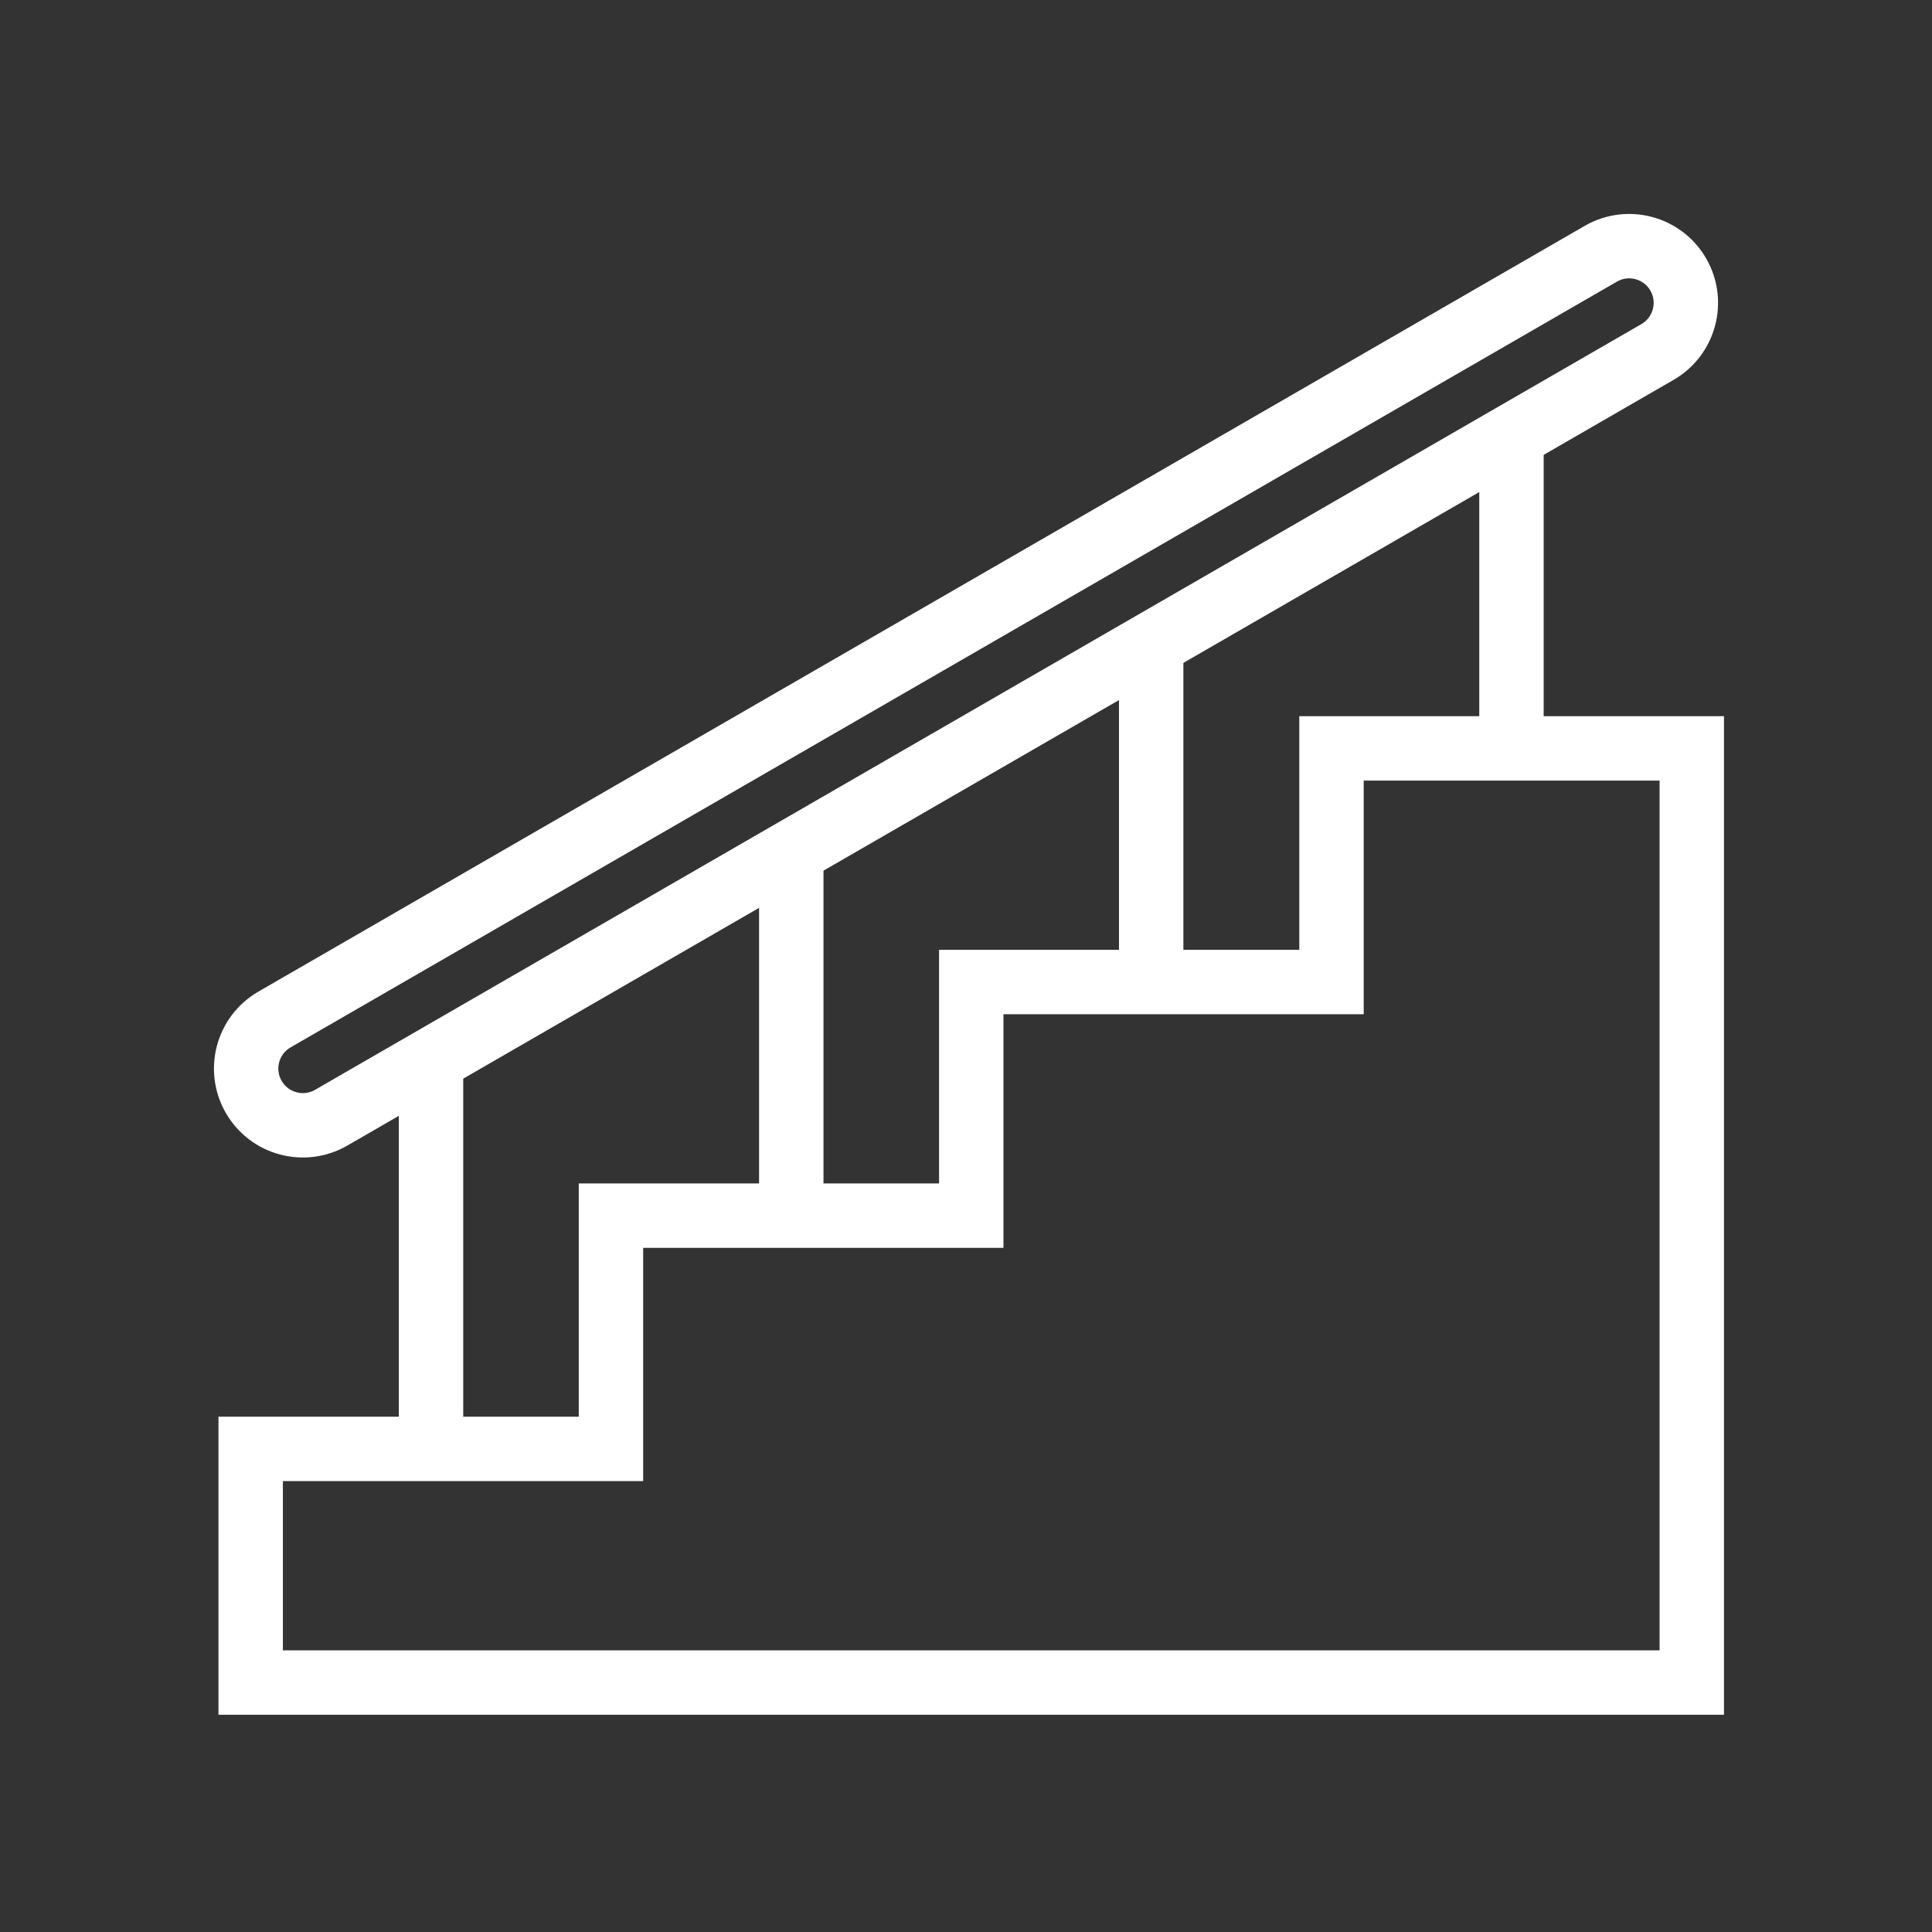
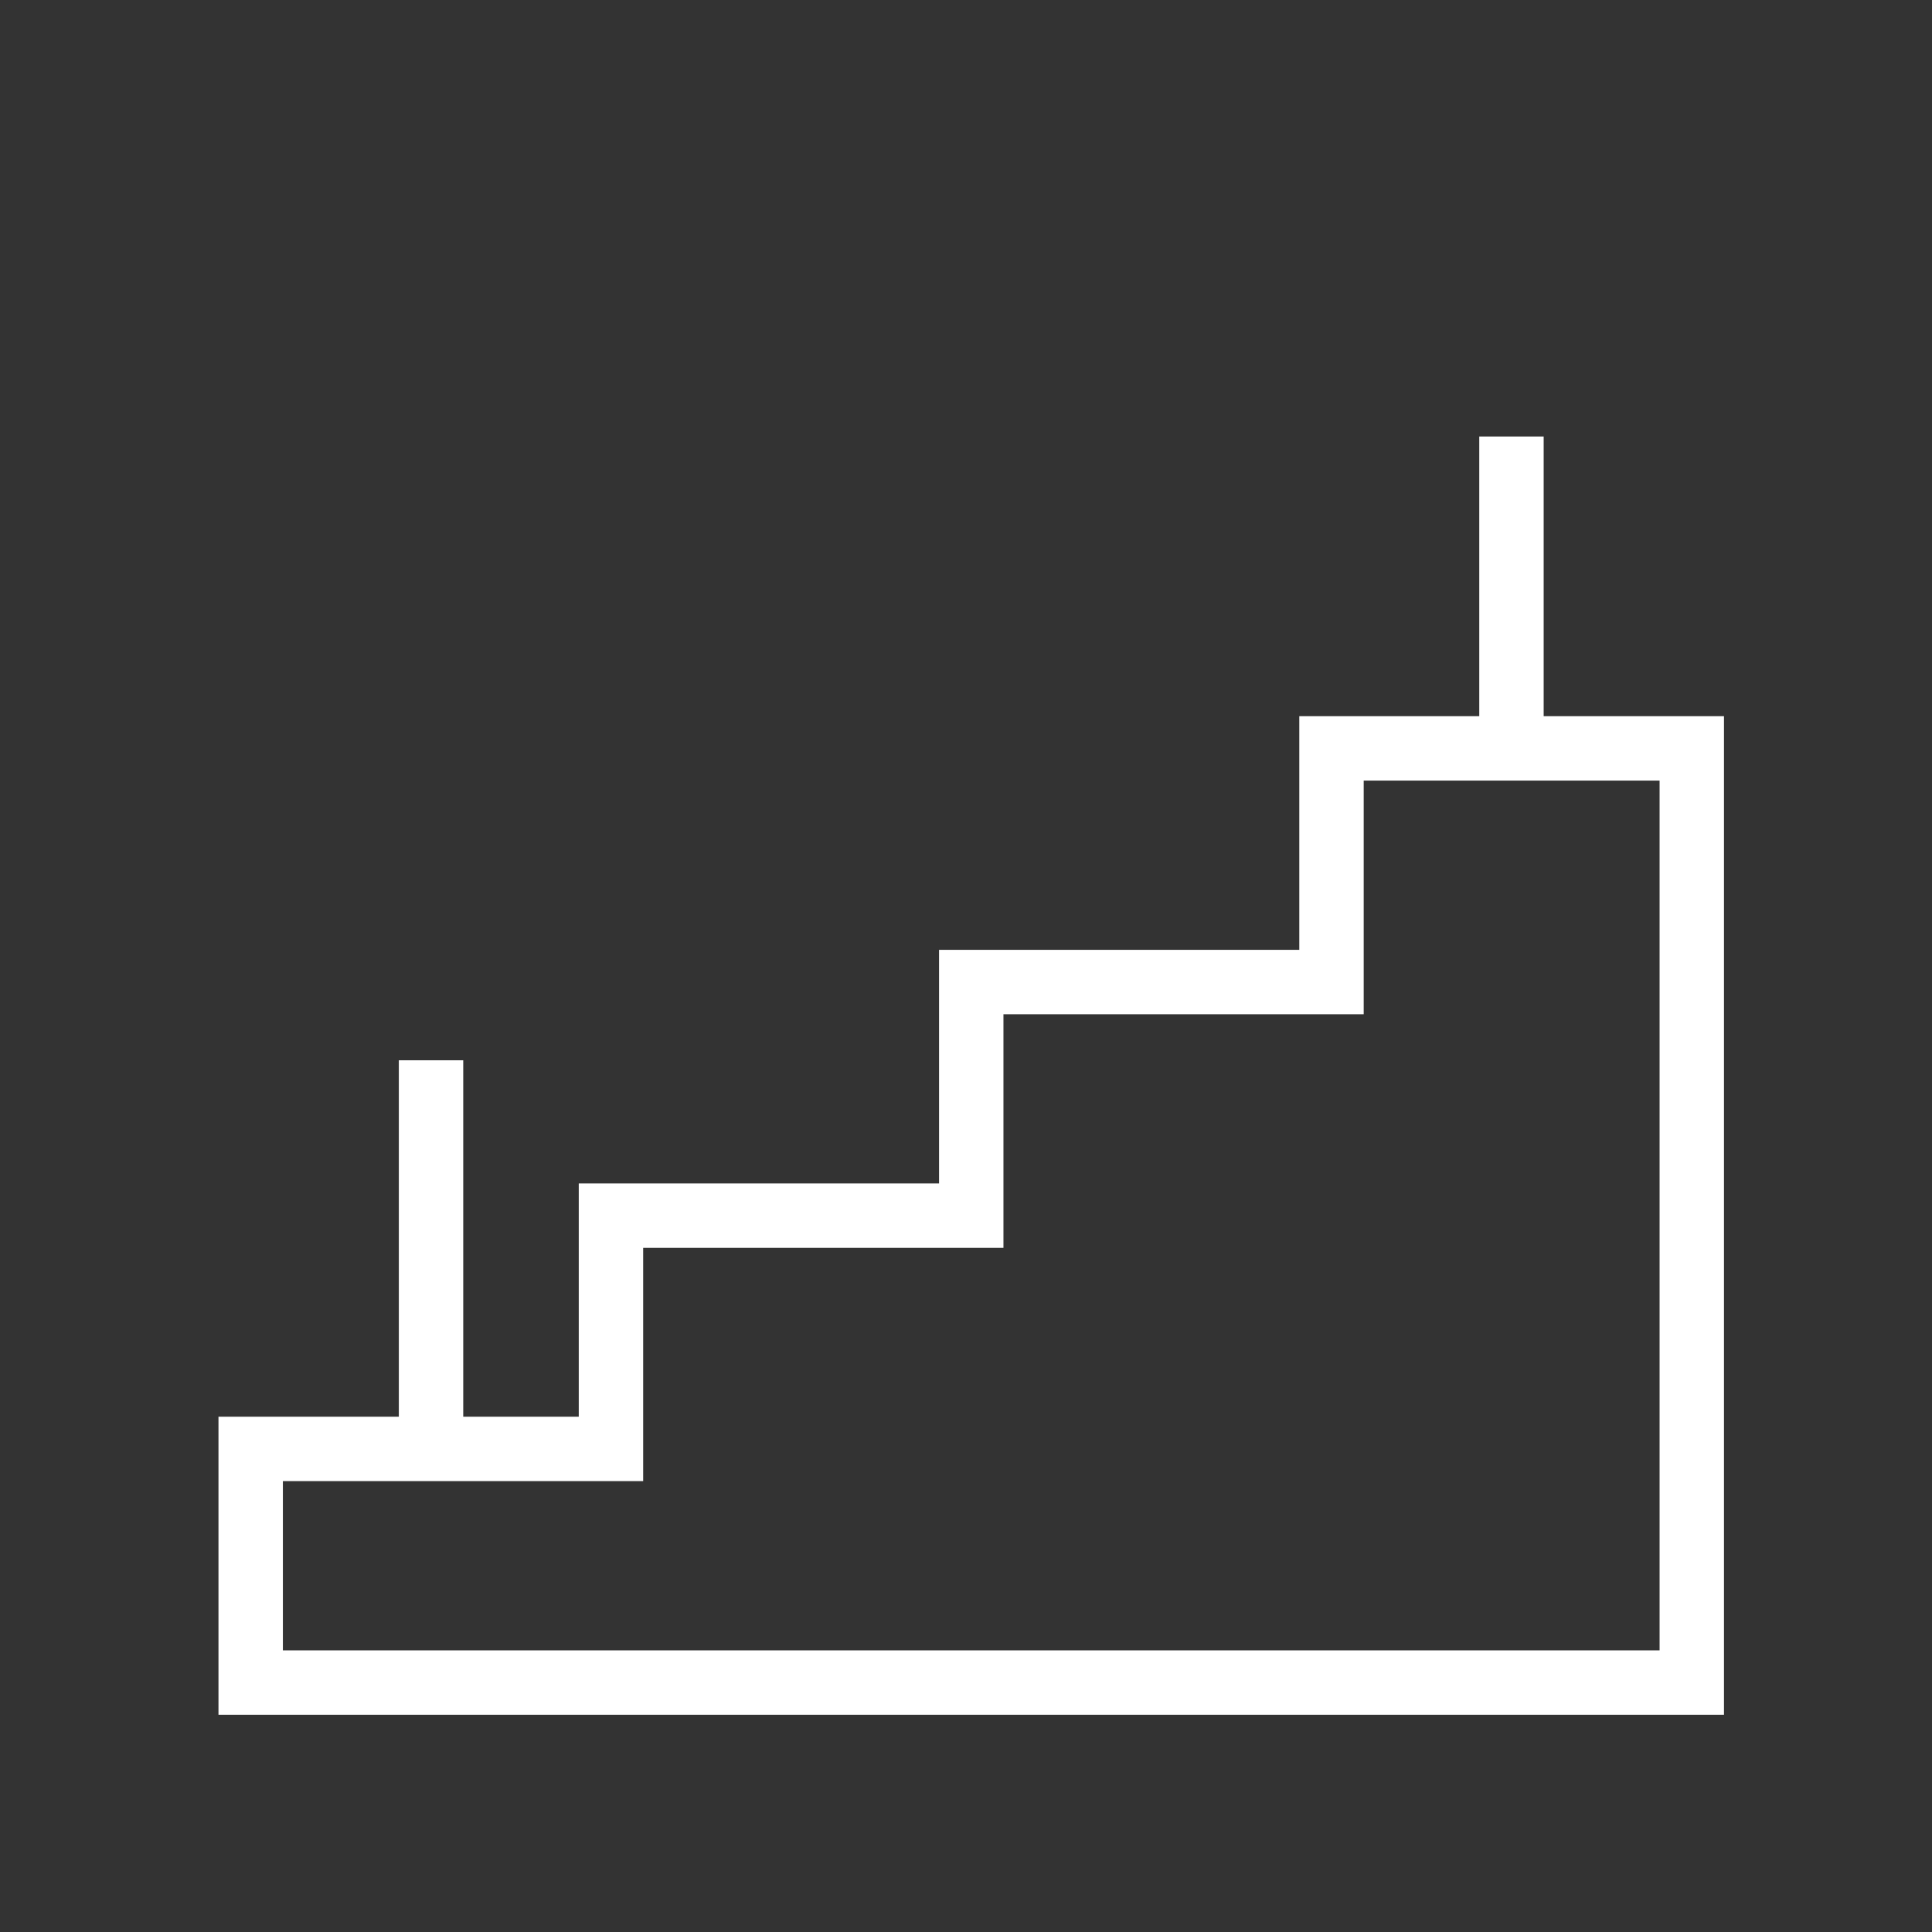
<svg xmlns="http://www.w3.org/2000/svg" width="60" height="60" viewBox="0 0 60 60" fill="none">
  <rect x="0" y="0" width="60" height="60" fill="#333333" stroke="none" />
  <path d="M30.163 30.498V37.753H18.974V44.997H7.785V52.253H52.54V23.242H41.351V30.498H30.163Z" stroke="white" stroke-width="2" stroke-miterlimit="10" />
-   <path d="M49.714 7.881L8.525 31.661C7.683 32.147 7.394 33.224 7.881 34.067C8.367 34.909 9.444 35.197 10.286 34.711L51.475 10.931C52.317 10.445 52.606 9.368 52.12 8.525C51.633 7.683 50.556 7.394 49.714 7.881Z" stroke="white" stroke-width="2" stroke-miterlimit="10" />
  <path d="M13.386 44.997V32.928" stroke="white" stroke-width="2" stroke-miterlimit="10" />
-   <path d="M24.574 37.753V26.471" stroke="white" stroke-width="2" stroke-miterlimit="10" />
  <path d="M46.94 23.242V13.556" stroke="white" stroke-width="2" stroke-miterlimit="10" />
-   <path d="M35.751 30.498V20.014" stroke="white" stroke-width="2" stroke-miterlimit="10" />
</svg>